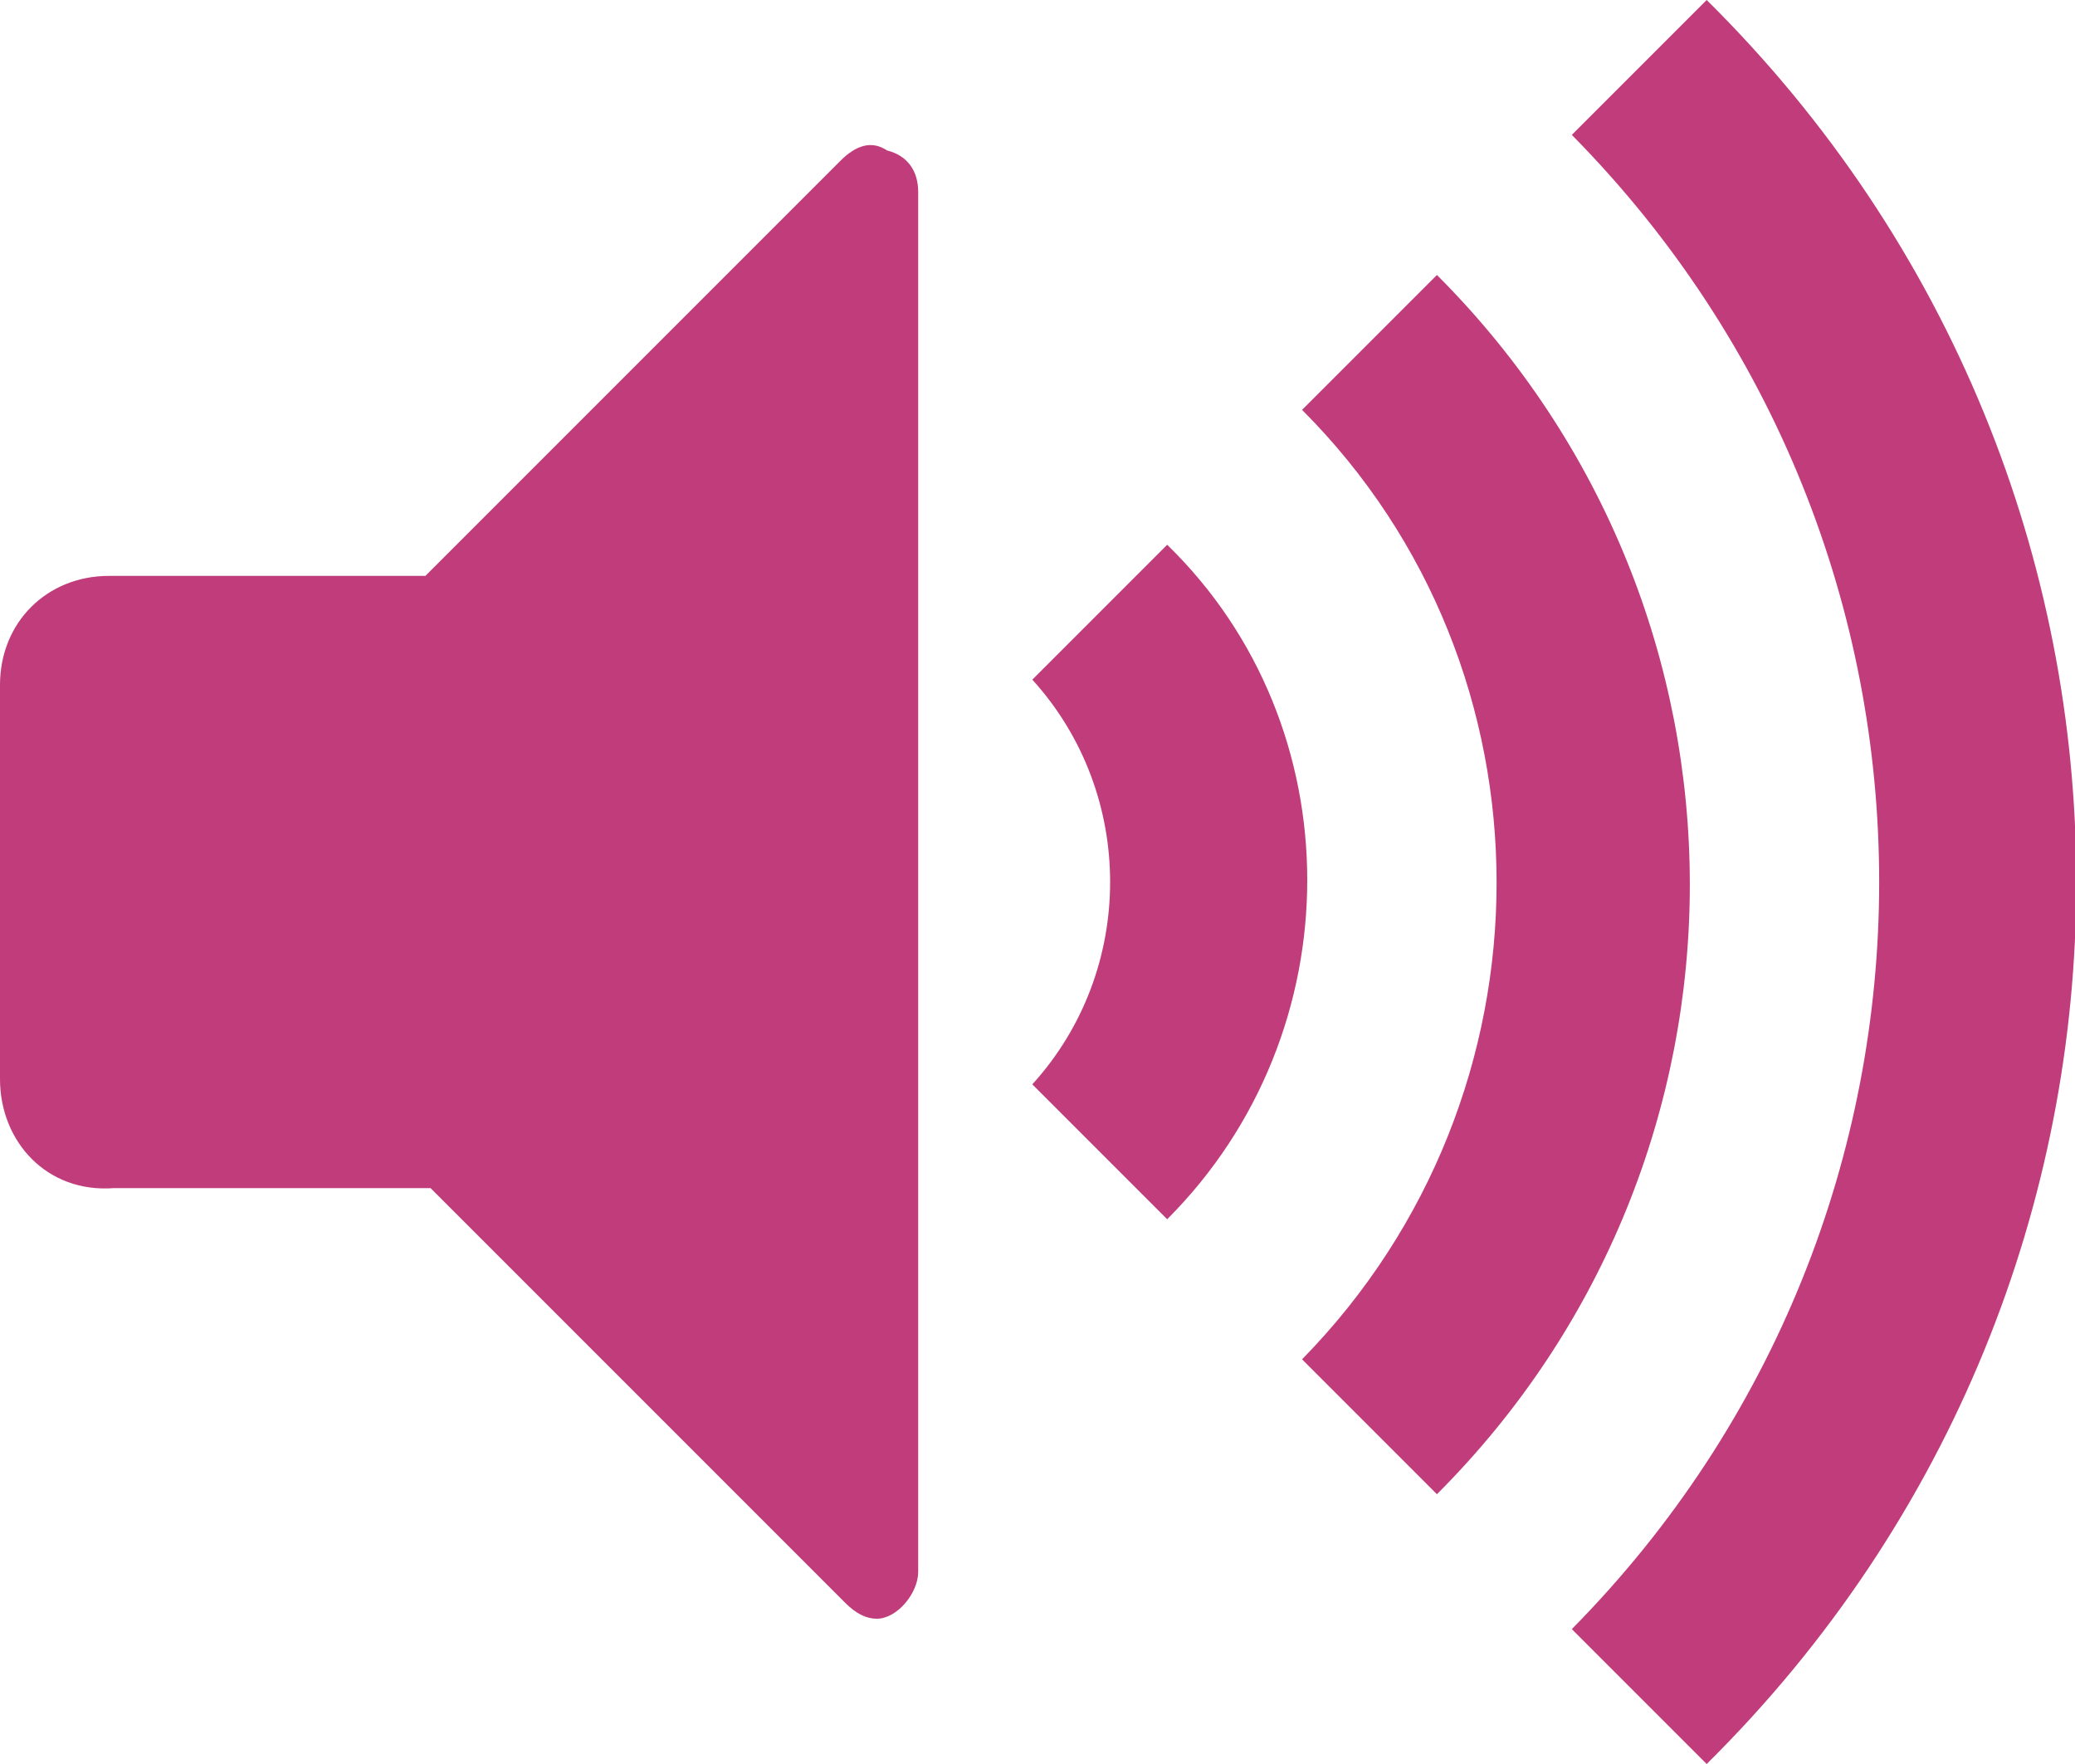
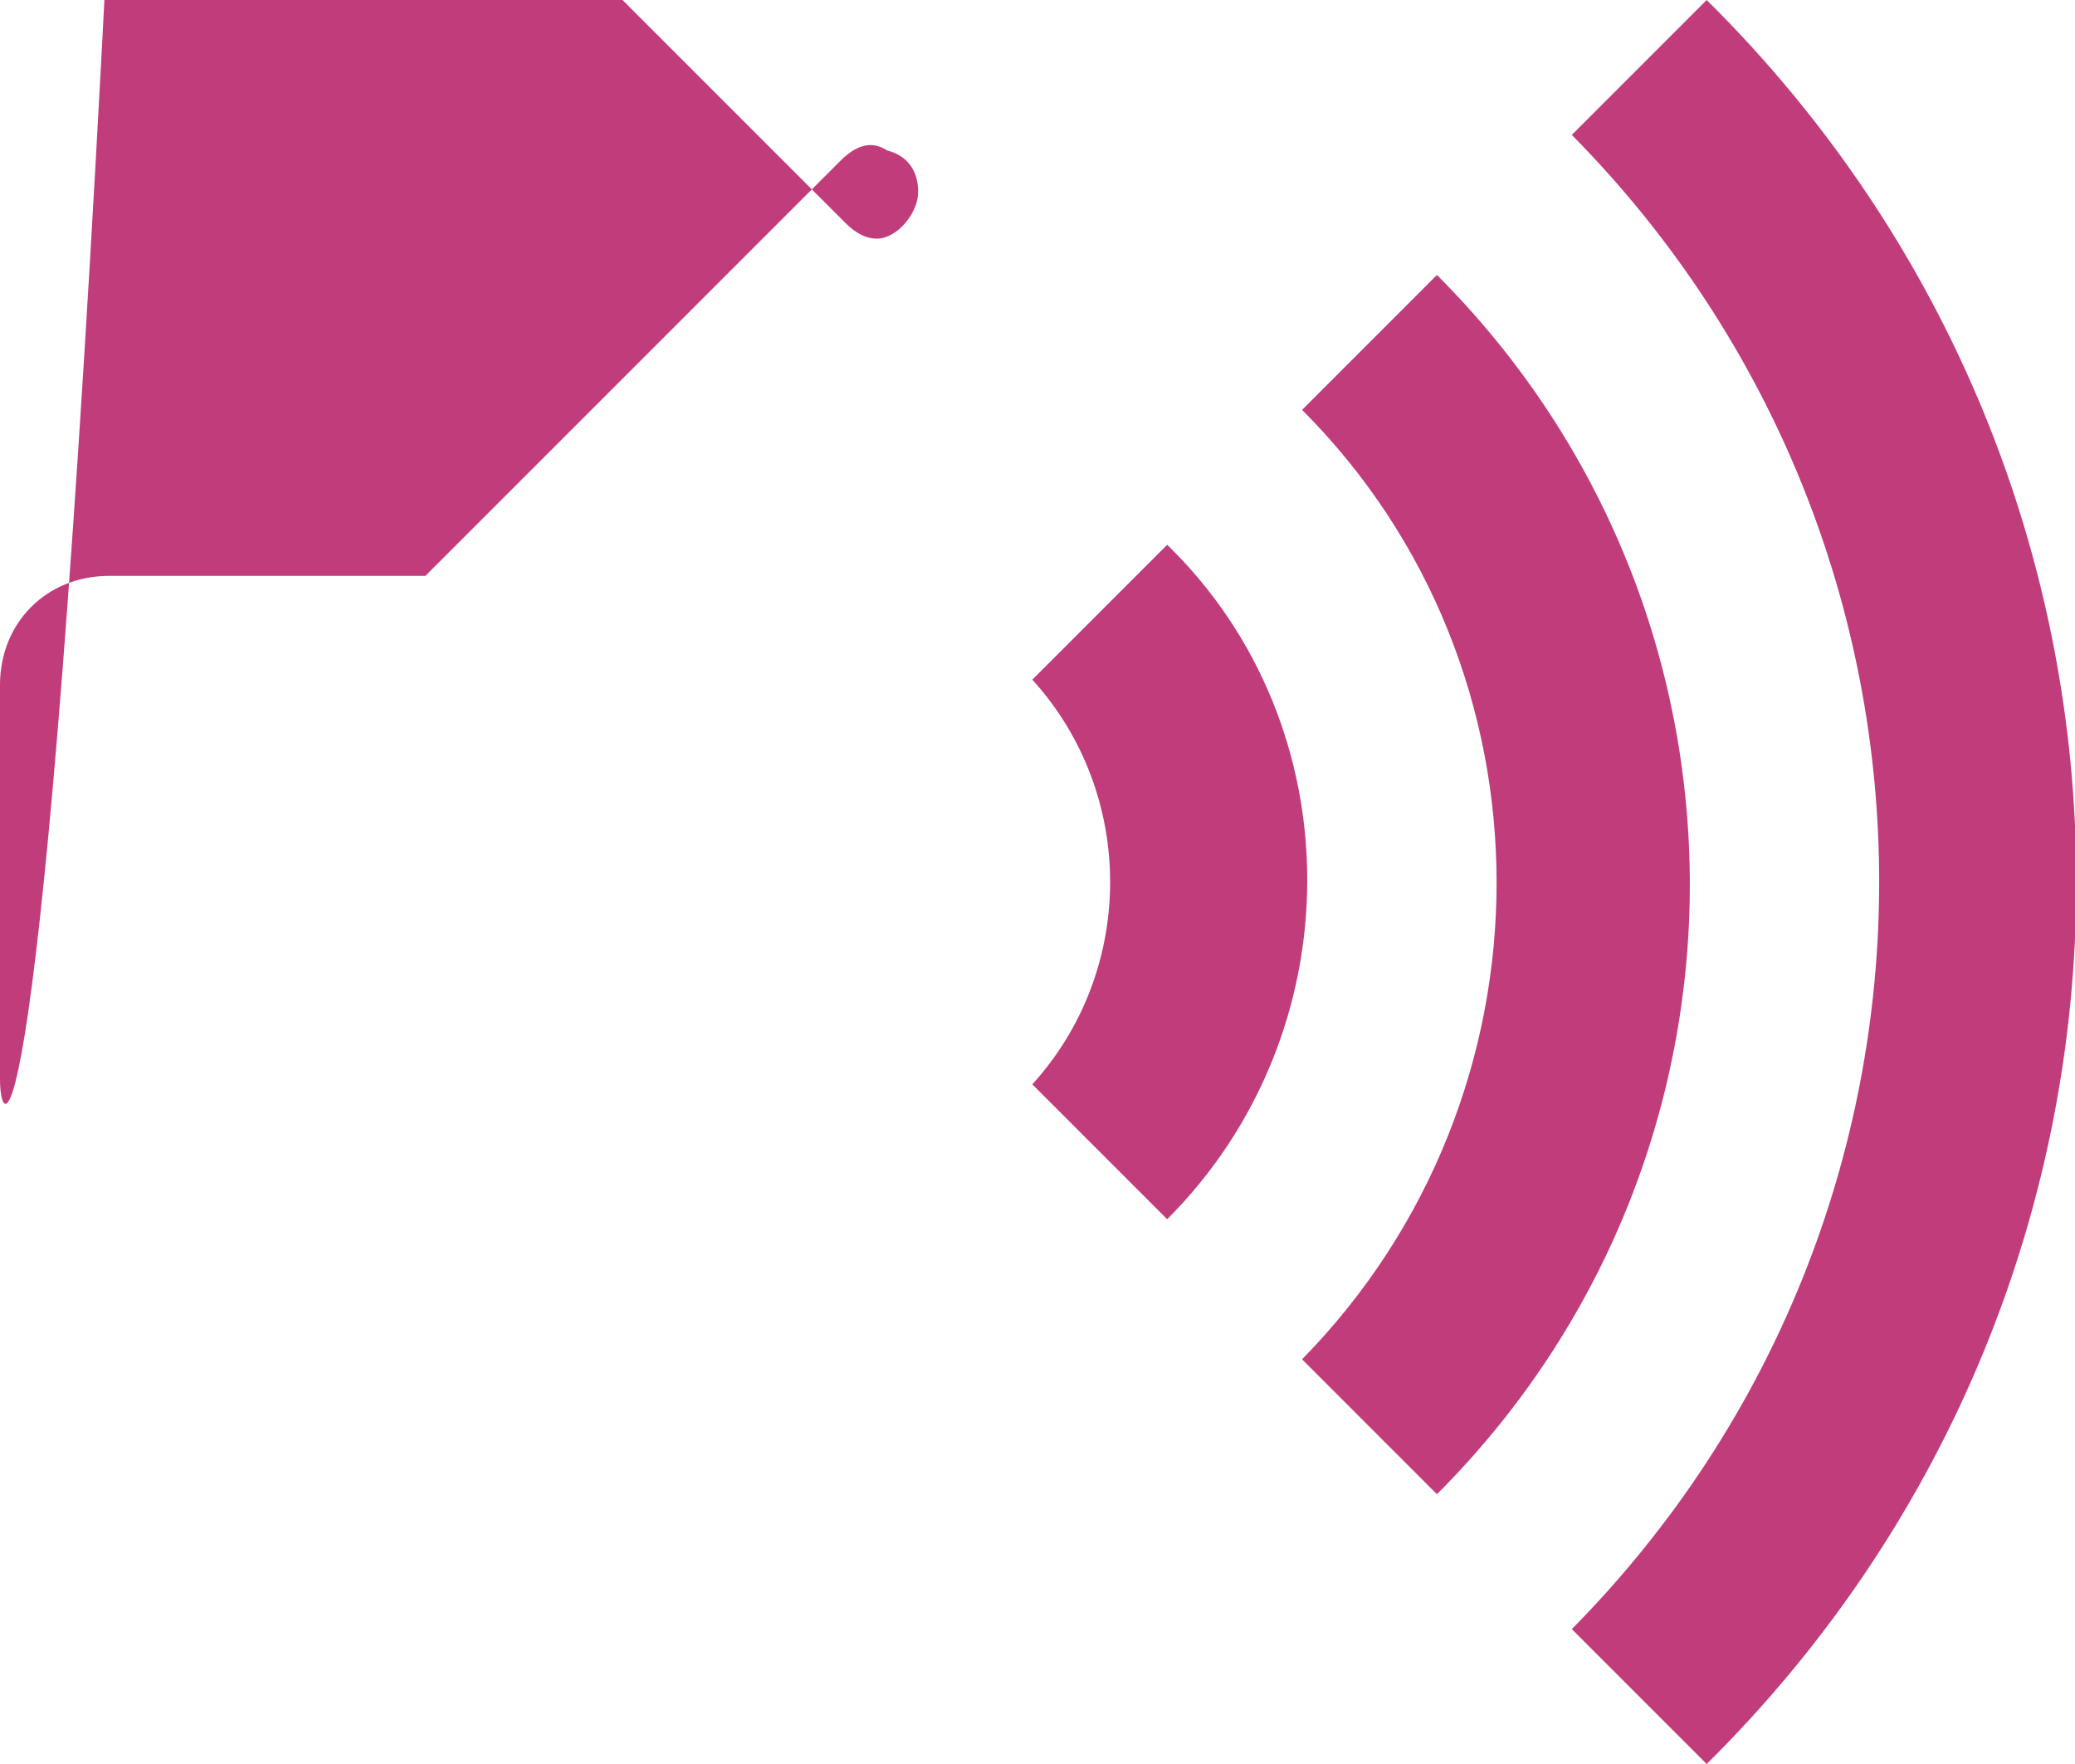
<svg xmlns="http://www.w3.org/2000/svg" version="1.1" x="0px" y="0px" viewBox="0 0 40 34" style="enable-background:new 0 0 40 34;" xml:space="preserve">
  <style type="text/css">
	.st0{fill:#C13C7B;}
</style>
  <g id="Background">
</g>
  <g id="Max_Volume_Icon">
    <g id="Layer_1_00000026879239299359478110000004553262351468479640_">
-       <path class="st0" d="M17.7,3.7v26.6c0,0.4-0.4,0.9-0.8,0.9c-0.2,0-0.4-0.1-0.6-0.3l-8-8H8.2h-6C0.9,23,0,22,0,20.8v-7.6    c0-1.2,0.9-2.1,2.1-2.1h6.1l8-8c0.3-0.3,0.6-0.4,0.9-0.2l0,0C17.5,3,17.7,3.3,17.7,3.7z M22.5,10.5l-2.6,2.6c2,2.2,2,5.6,0,7.8    l2.6,2.6C26.1,19.9,26.1,14,22.5,10.5z M27.7,5.3l-2.6,2.6c5,5,5,13.2,0,18.3l2.6,2.6C34.2,22.3,34.2,11.8,27.7,5.3z M32.9,0    l-2.6,2.6c7.9,8,7.9,20.8,0,28.8l2.6,2.6C42.4,24.6,42.4,9.4,32.9,0z" />
+       <path class="st0" d="M17.7,3.7c0,0.4-0.4,0.9-0.8,0.9c-0.2,0-0.4-0.1-0.6-0.3l-8-8H8.2h-6C0.9,23,0,22,0,20.8v-7.6    c0-1.2,0.9-2.1,2.1-2.1h6.1l8-8c0.3-0.3,0.6-0.4,0.9-0.2l0,0C17.5,3,17.7,3.3,17.7,3.7z M22.5,10.5l-2.6,2.6c2,2.2,2,5.6,0,7.8    l2.6,2.6C26.1,19.9,26.1,14,22.5,10.5z M27.7,5.3l-2.6,2.6c5,5,5,13.2,0,18.3l2.6,2.6C34.2,22.3,34.2,11.8,27.7,5.3z M32.9,0    l-2.6,2.6c7.9,8,7.9,20.8,0,28.8l2.6,2.6C42.4,24.6,42.4,9.4,32.9,0z" />
    </g>
  </g>
</svg>